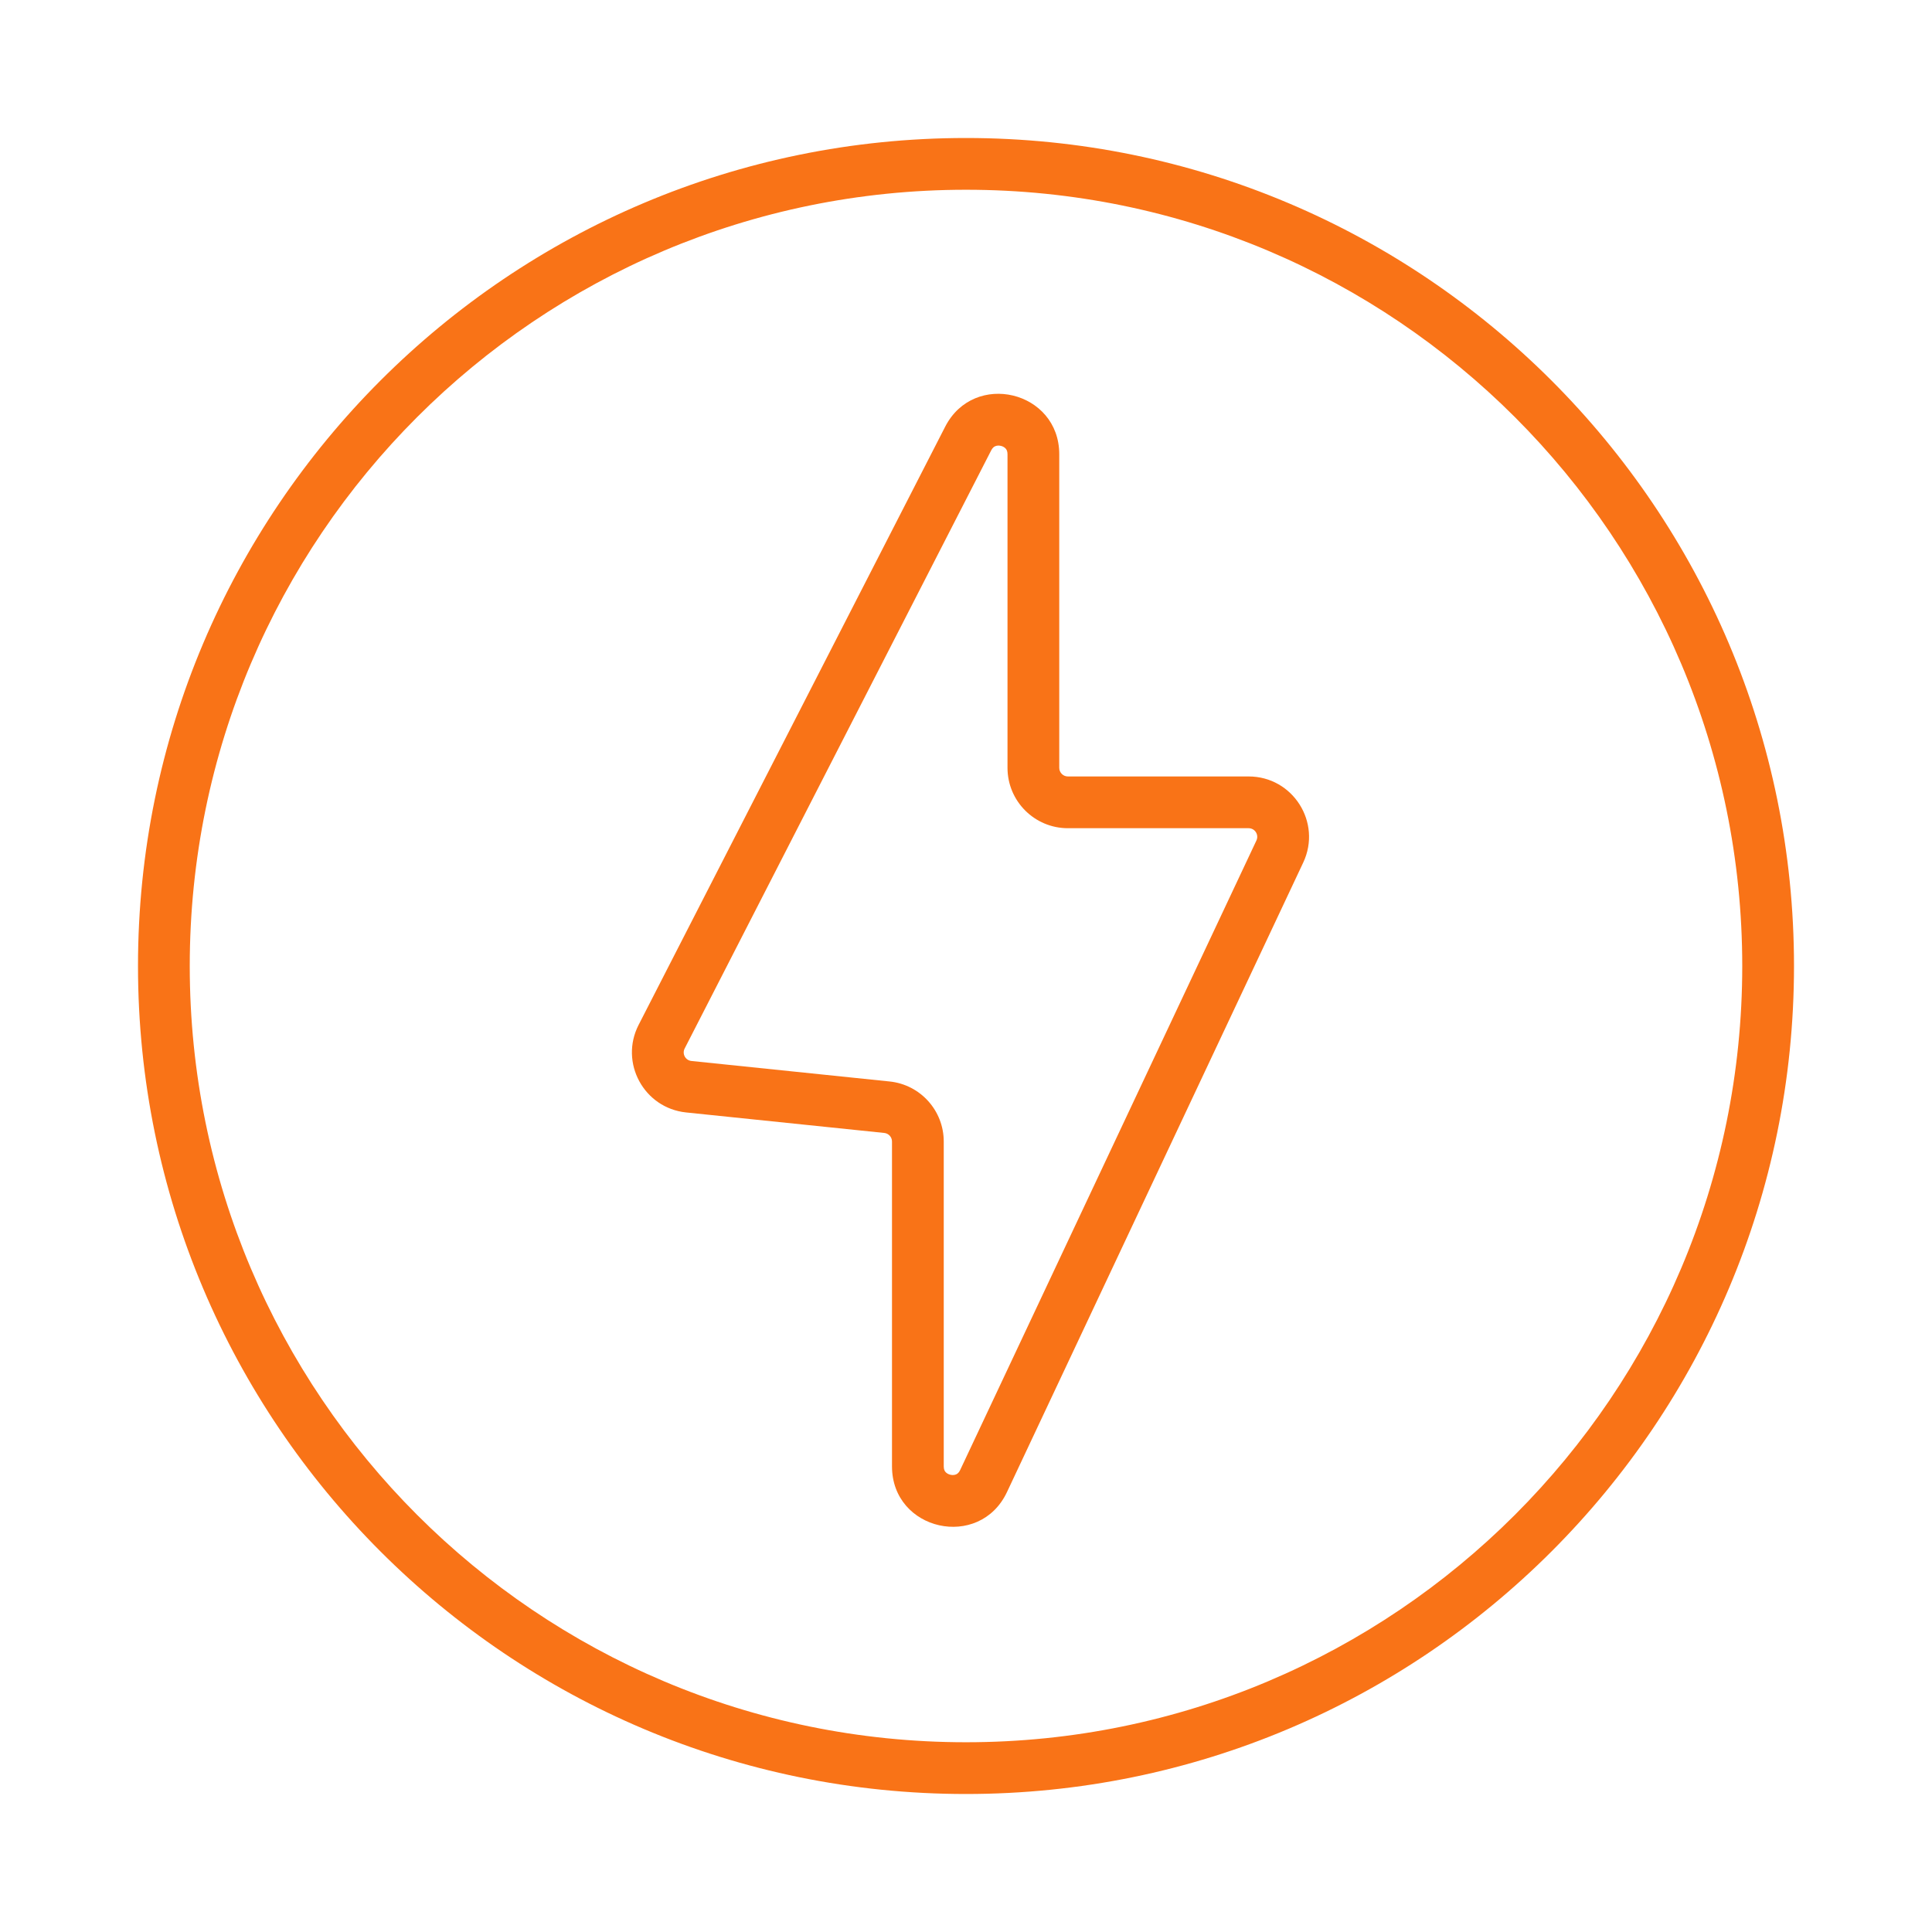
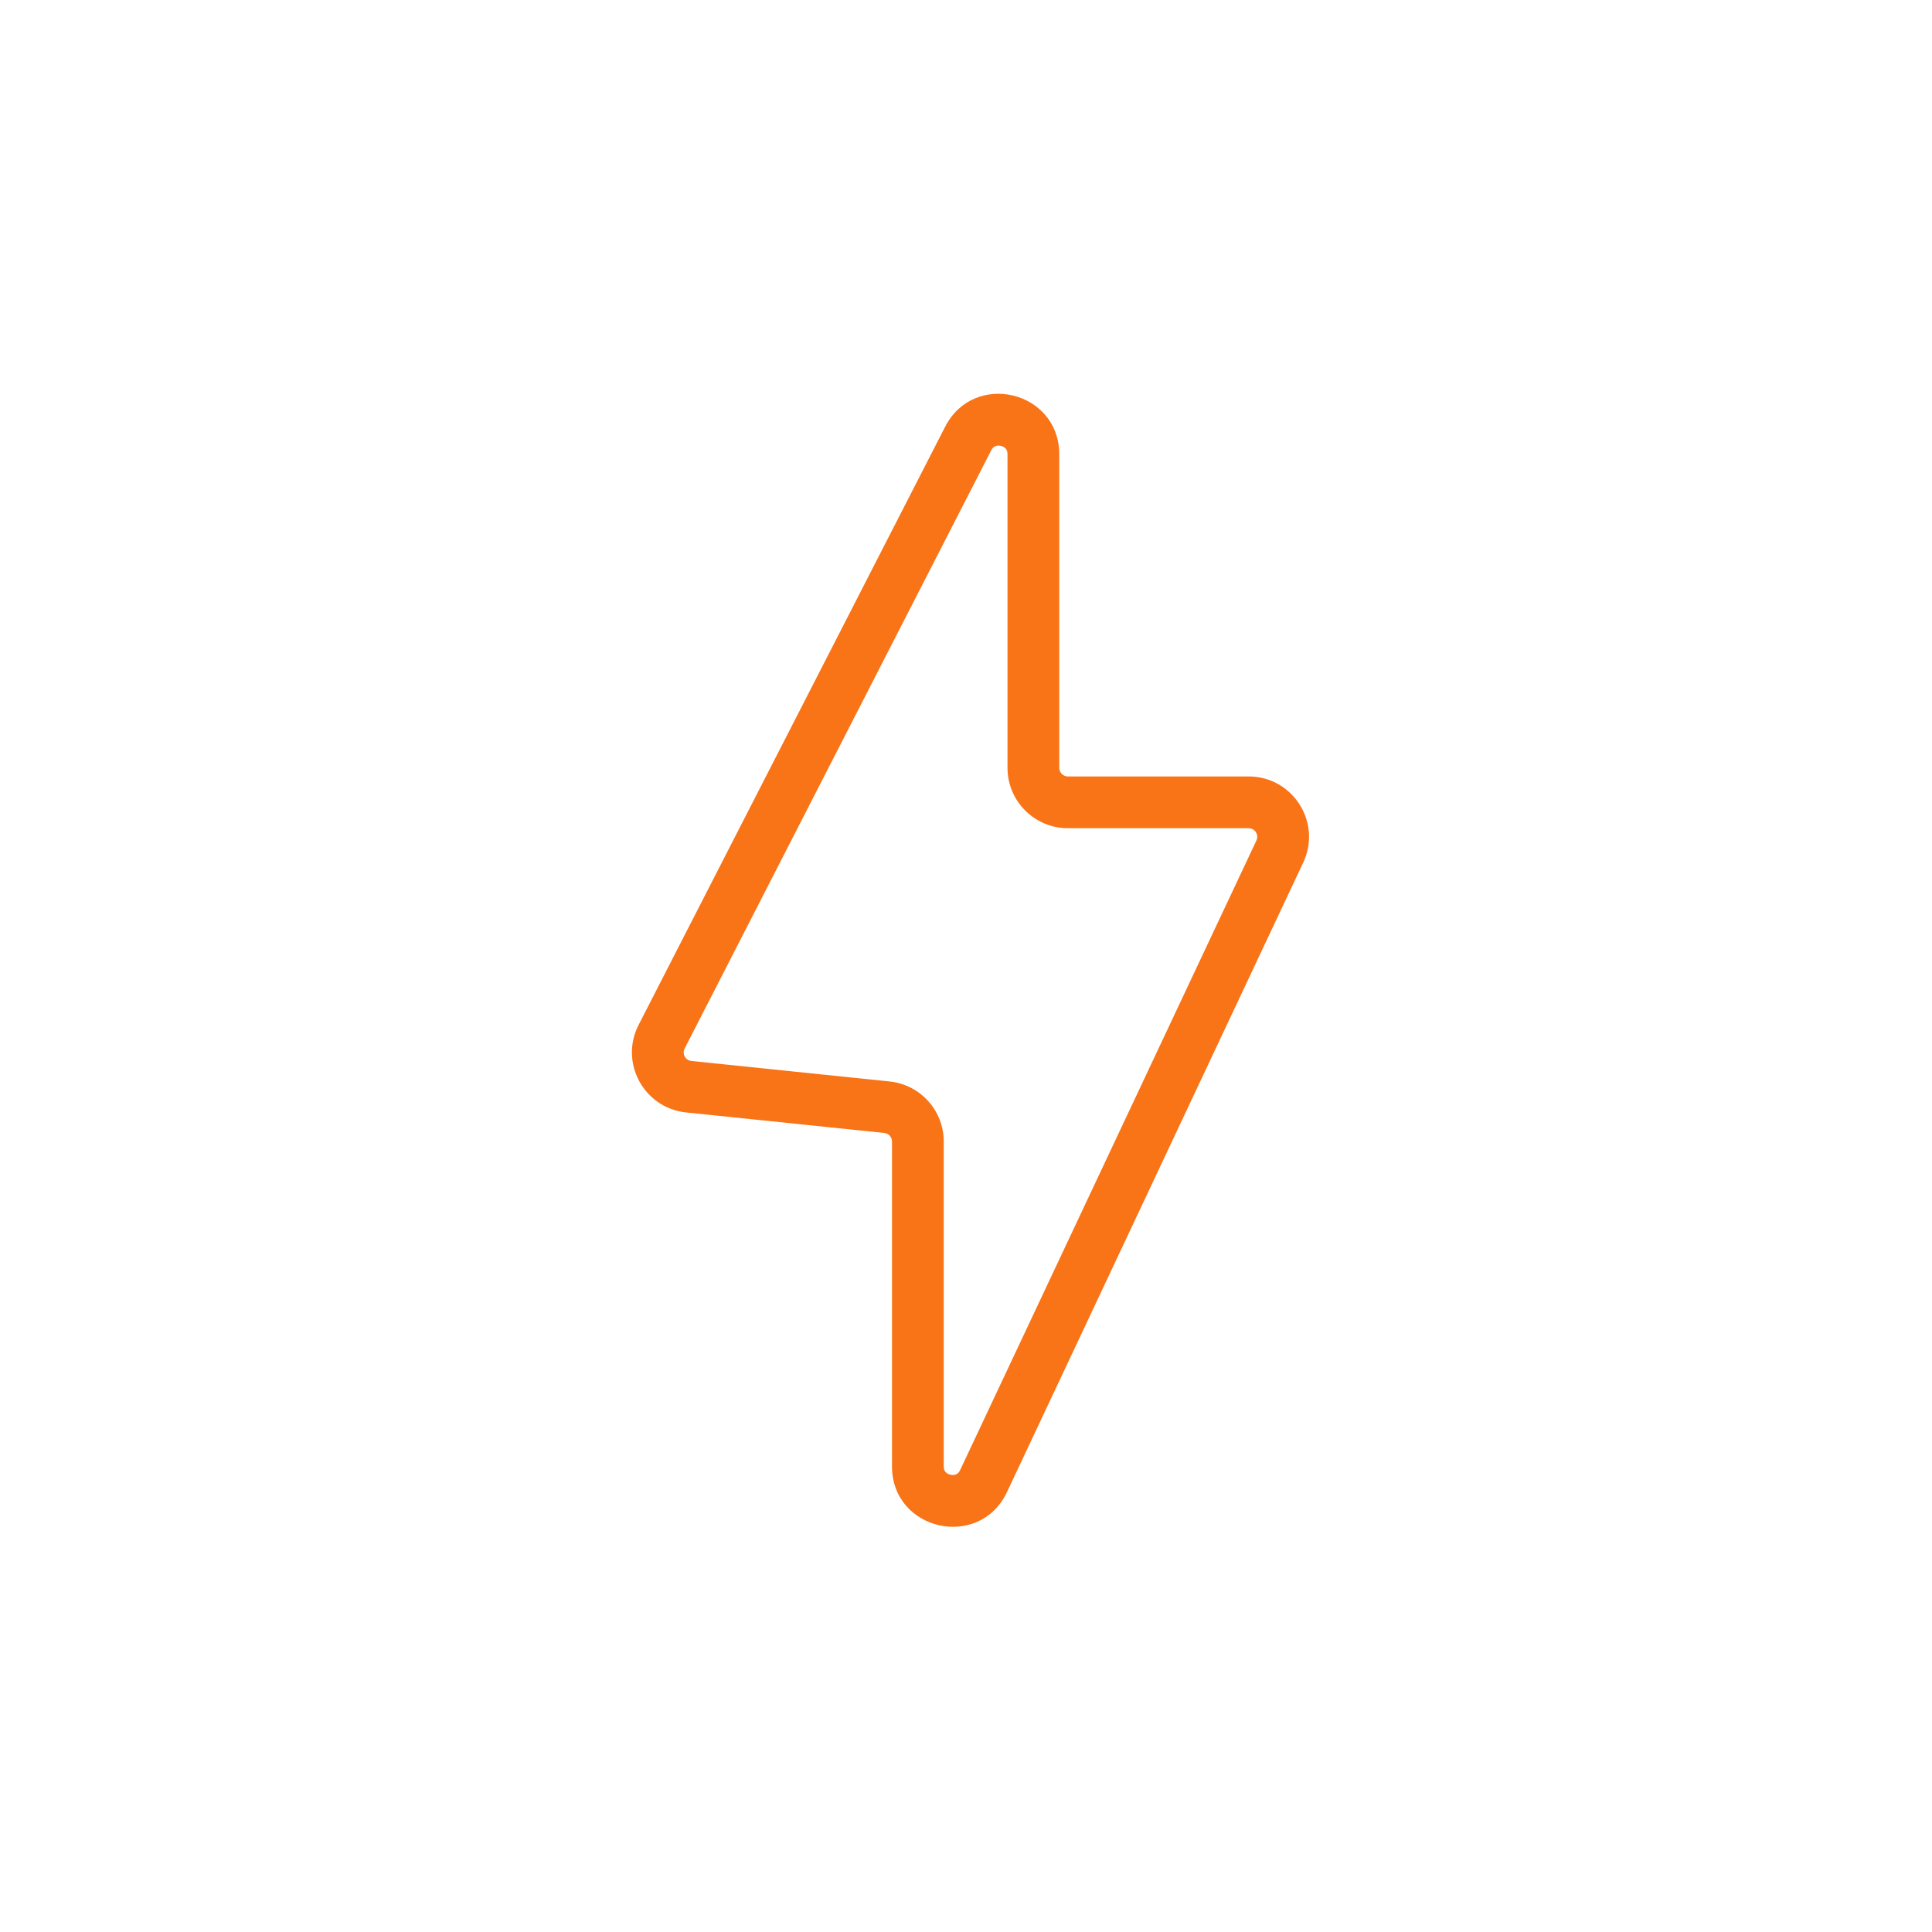
<svg xmlns="http://www.w3.org/2000/svg" width="56" height="56" viewBox="0 0 56 56" fill="none">
-   <path fill-rule="evenodd" clip-rule="evenodd" d="M28 50.5C40.426 50.5 50.5 40.426 50.5 28C50.5 15.574 40.426 5.5 28 5.5C15.574 5.5 5.5 15.574 5.5 28C5.5 40.426 15.574 50.5 28 50.5ZM28 52C41.255 52 52 41.255 52 28C52 14.745 41.255 4 28 4C14.745 4 4 14.745 4 28C4 41.255 14.745 52 28 52Z" fill="#F97317" />
  <path fill-rule="evenodd" clip-rule="evenodd" d="M27.396 12.369C28.234 10.734 30.703 11.329 30.703 13.167V22.256C30.703 22.394 30.816 22.506 30.953 22.506H36.192C37.474 22.506 38.321 23.84 37.775 25.001L29.188 43.248C28.392 44.94 25.855 44.372 25.855 42.503V33.088C25.855 32.959 25.758 32.852 25.63 32.839L19.888 32.245C18.664 32.118 17.949 30.801 18.511 29.706L27.396 12.369ZM28.849 12.933C28.814 12.947 28.77 12.977 28.731 13.053L19.846 30.39C19.765 30.547 19.867 30.735 20.042 30.753L25.785 31.347C26.677 31.439 27.355 32.191 27.355 33.088V42.503C27.355 42.591 27.381 42.637 27.406 42.666C27.436 42.7 27.486 42.733 27.55 42.747C27.615 42.761 27.673 42.754 27.715 42.735C27.75 42.719 27.794 42.689 27.831 42.609L36.418 24.362C36.496 24.196 36.375 24.006 36.192 24.006H30.953C29.987 24.006 29.203 23.222 29.203 22.256V13.167C29.203 13.081 29.178 13.035 29.153 13.006C29.124 12.971 29.075 12.939 29.012 12.924C28.949 12.909 28.891 12.915 28.849 12.933Z" fill="#F97317" />
</svg>